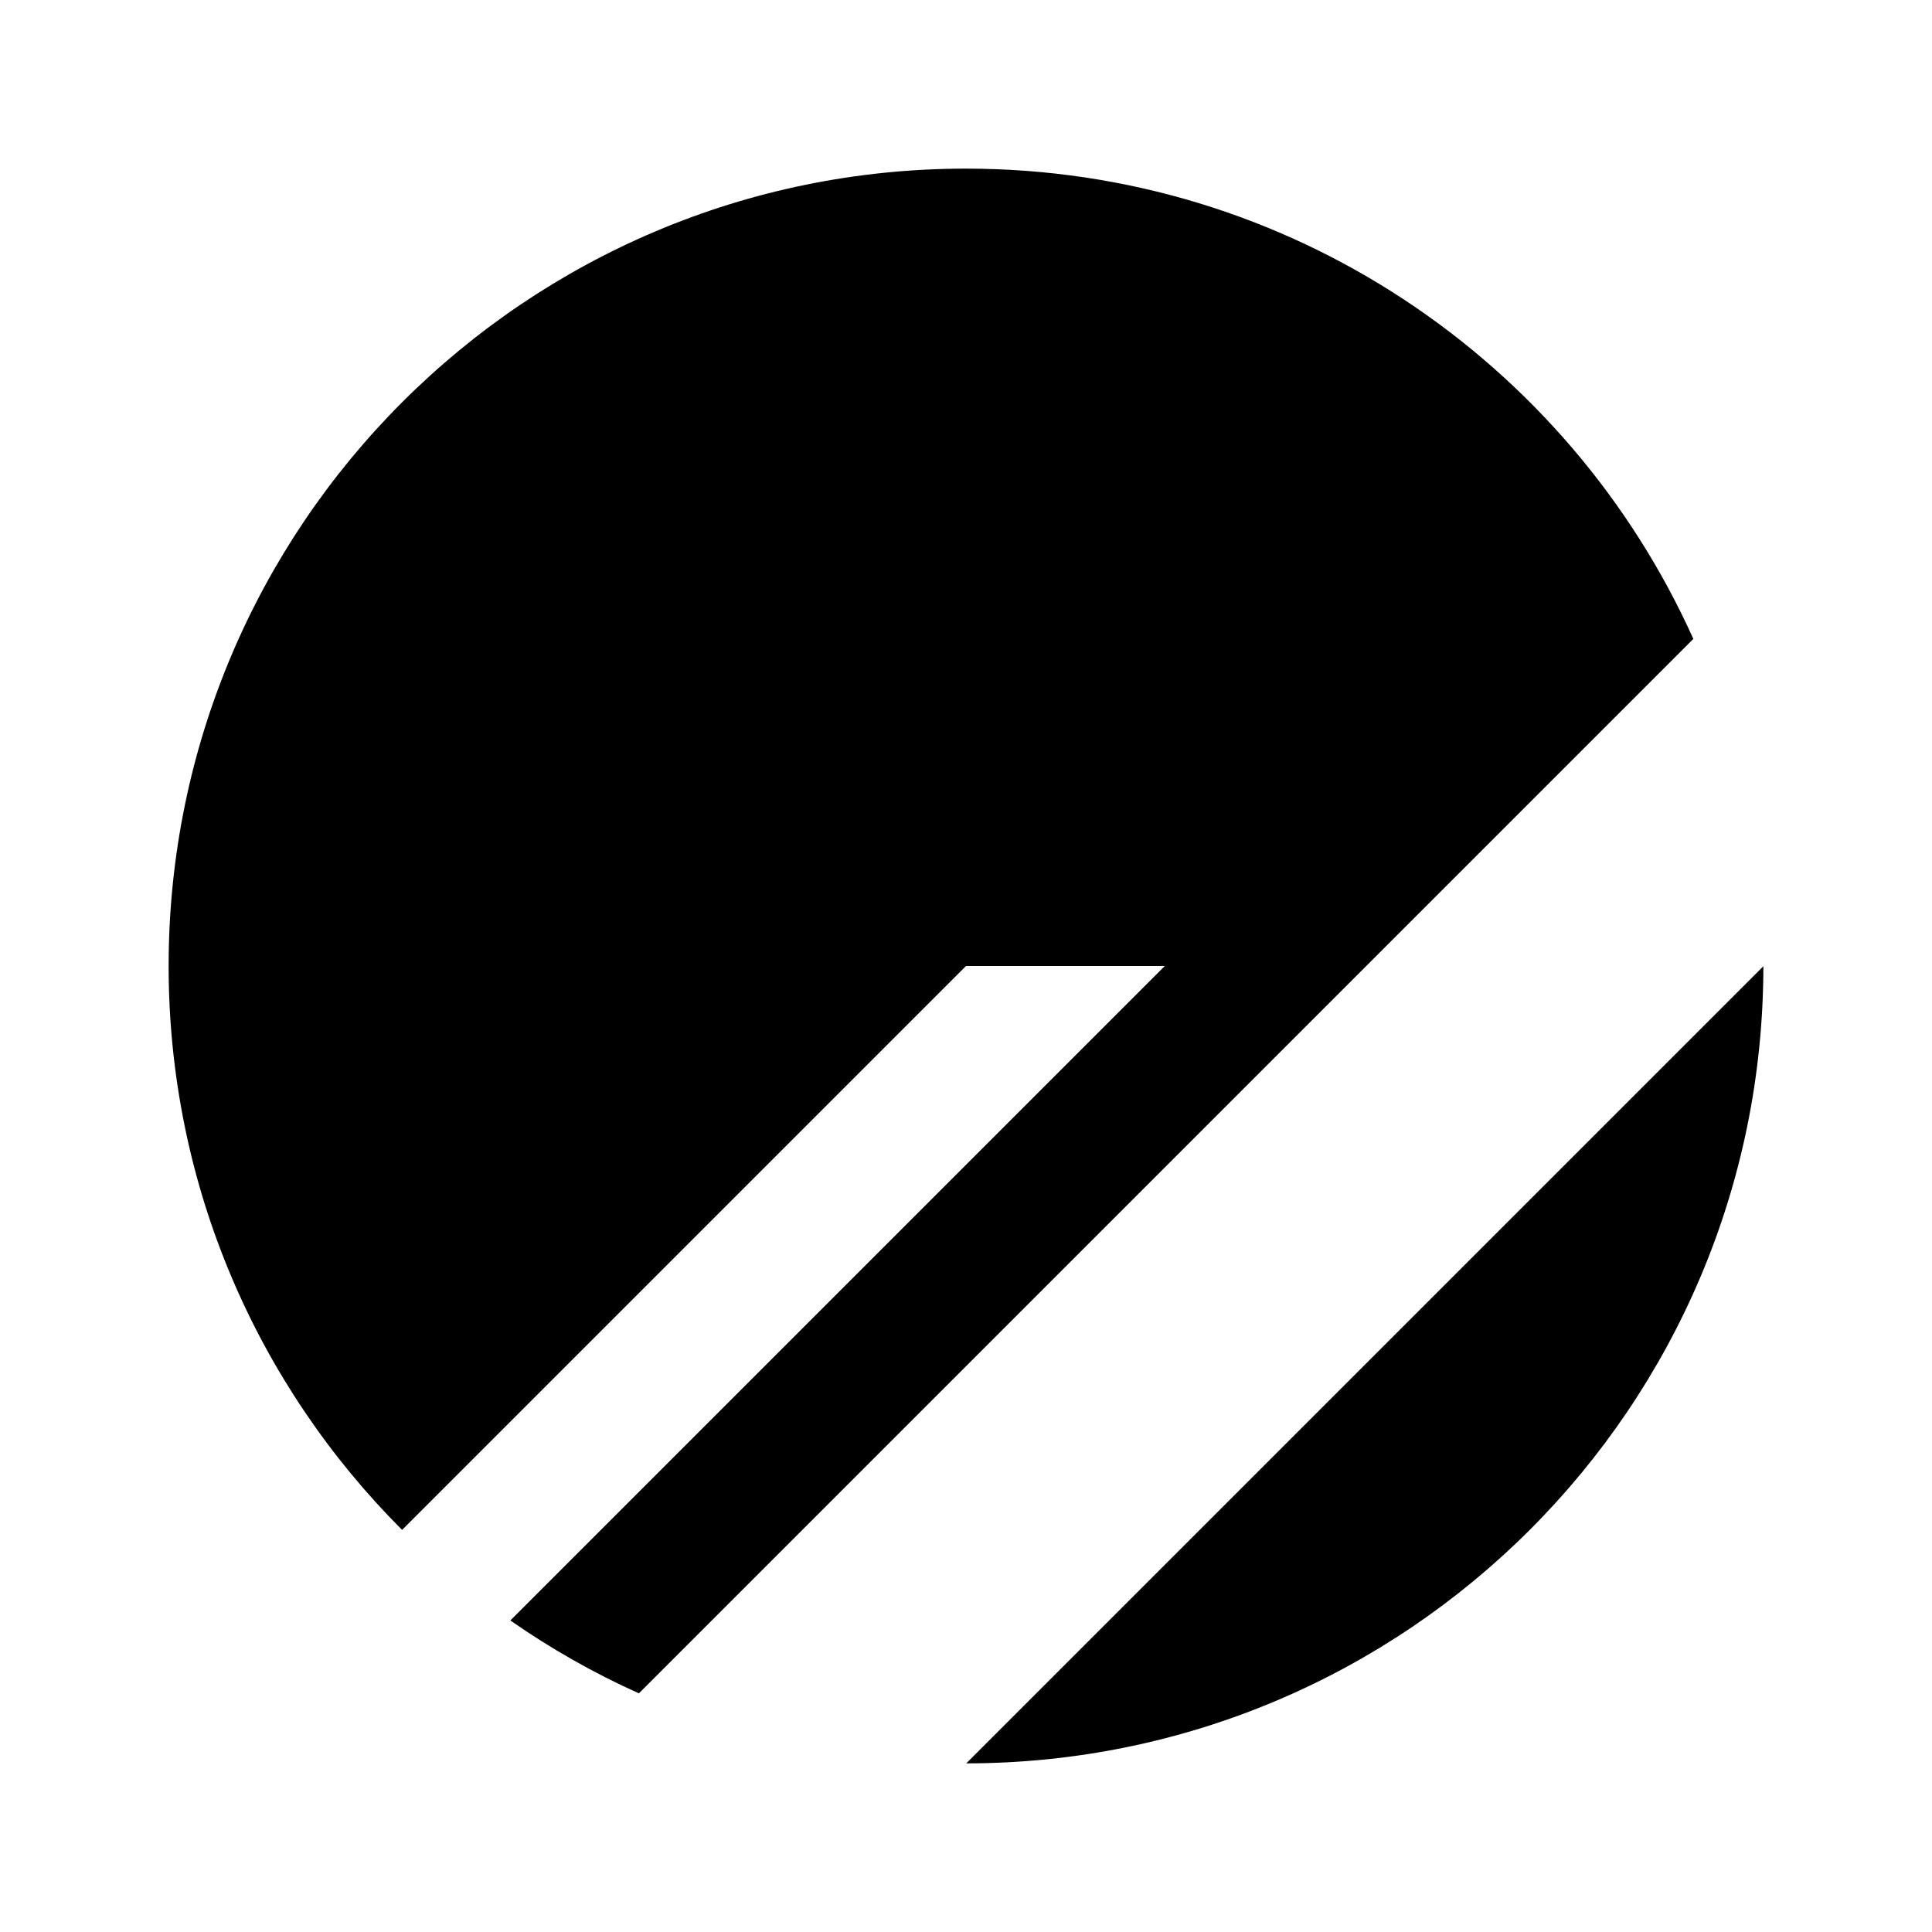
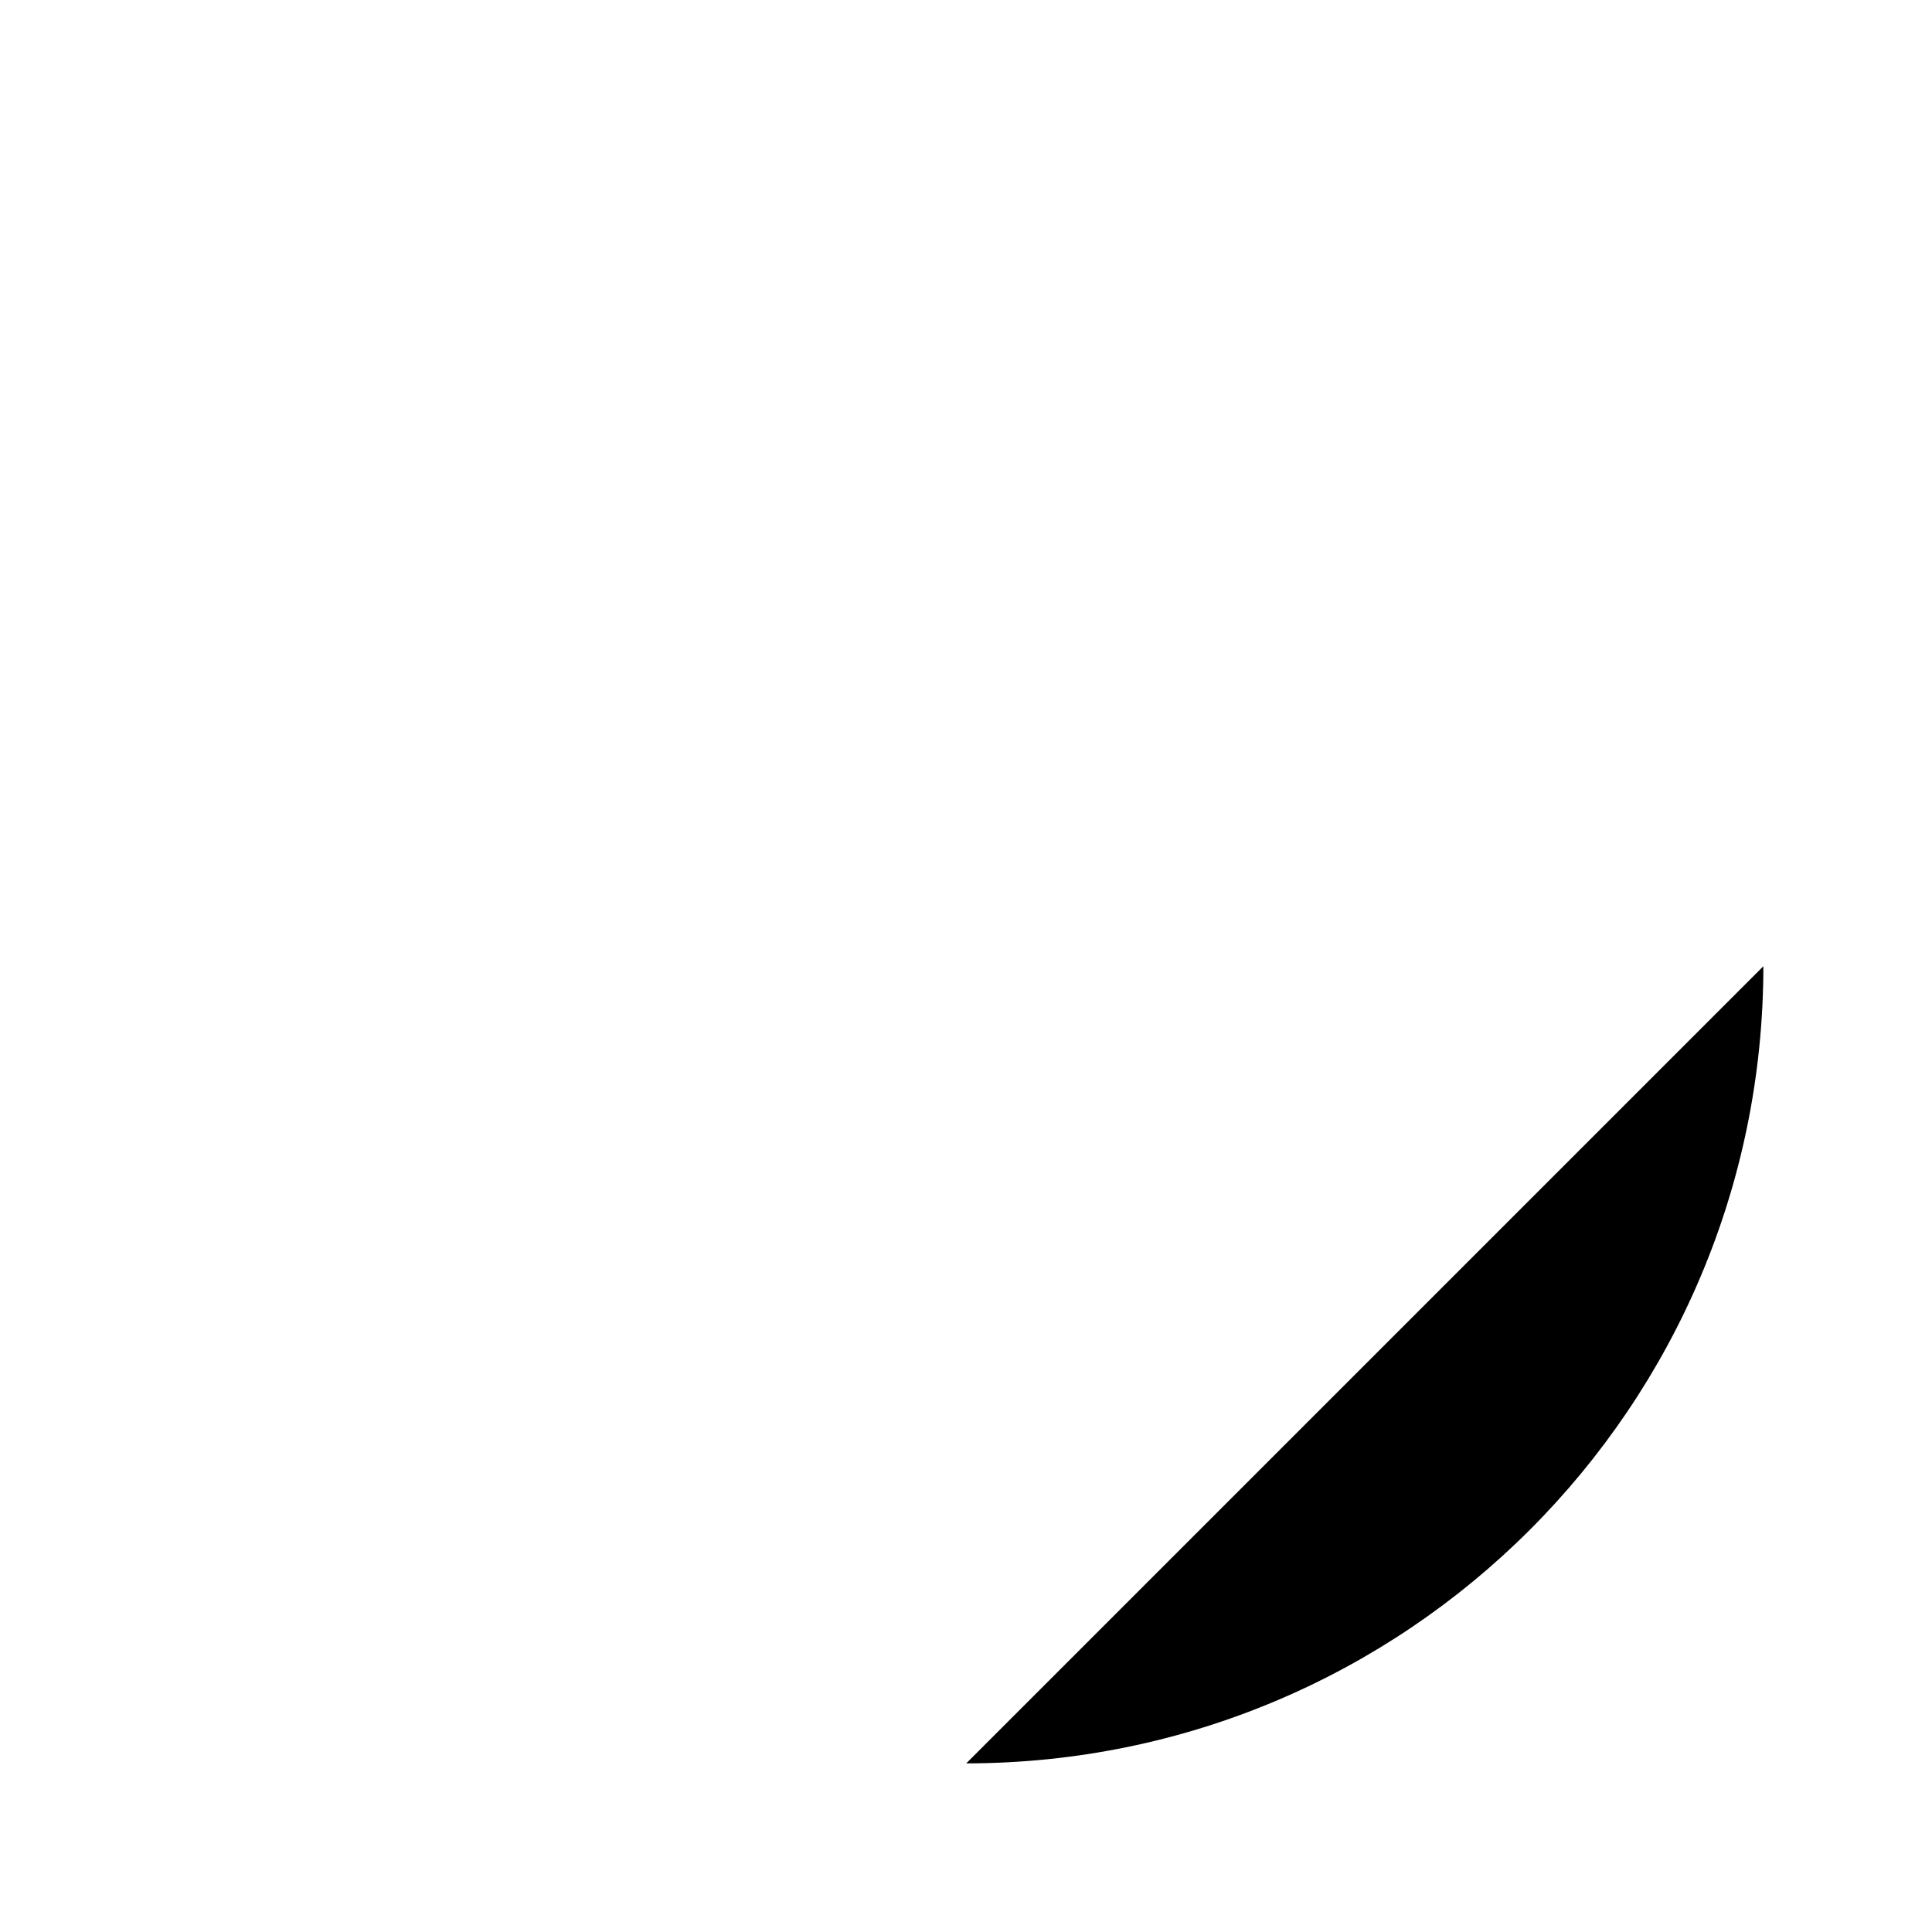
<svg xmlns="http://www.w3.org/2000/svg" version="1.1" viewBox="0 0 32 32" height="32px" width="32px">
  <g id="surface1">
-     <path d="M 2.793 16 C 2.793 8.707 8.707 2.793 16 2.793 C 21.363 2.793 25.98 5.988 28.047 10.582 L 10.582 28.047 C 9.832 27.711 9.121 27.305 8.453 26.84 L 19.293 16 L 16 16 L 6.66 25.34 C 4.27 22.949 2.793 19.648 2.793 16 Z M 2.793 16" style="stroke:none;fill-rule:nonzero;fill:rgb(0%,0%,0%);fill-opacity:1;" />
    <path d="M 29.207 16.004 L 16.004 29.207 C 23.297 29.203 29.203 23.297 29.207 16.004 Z M 29.207 16.004" style="stroke:none;fill-rule:nonzero;fill:rgb(0%,0%,0%);fill-opacity:1;" />
  </g>
</svg>